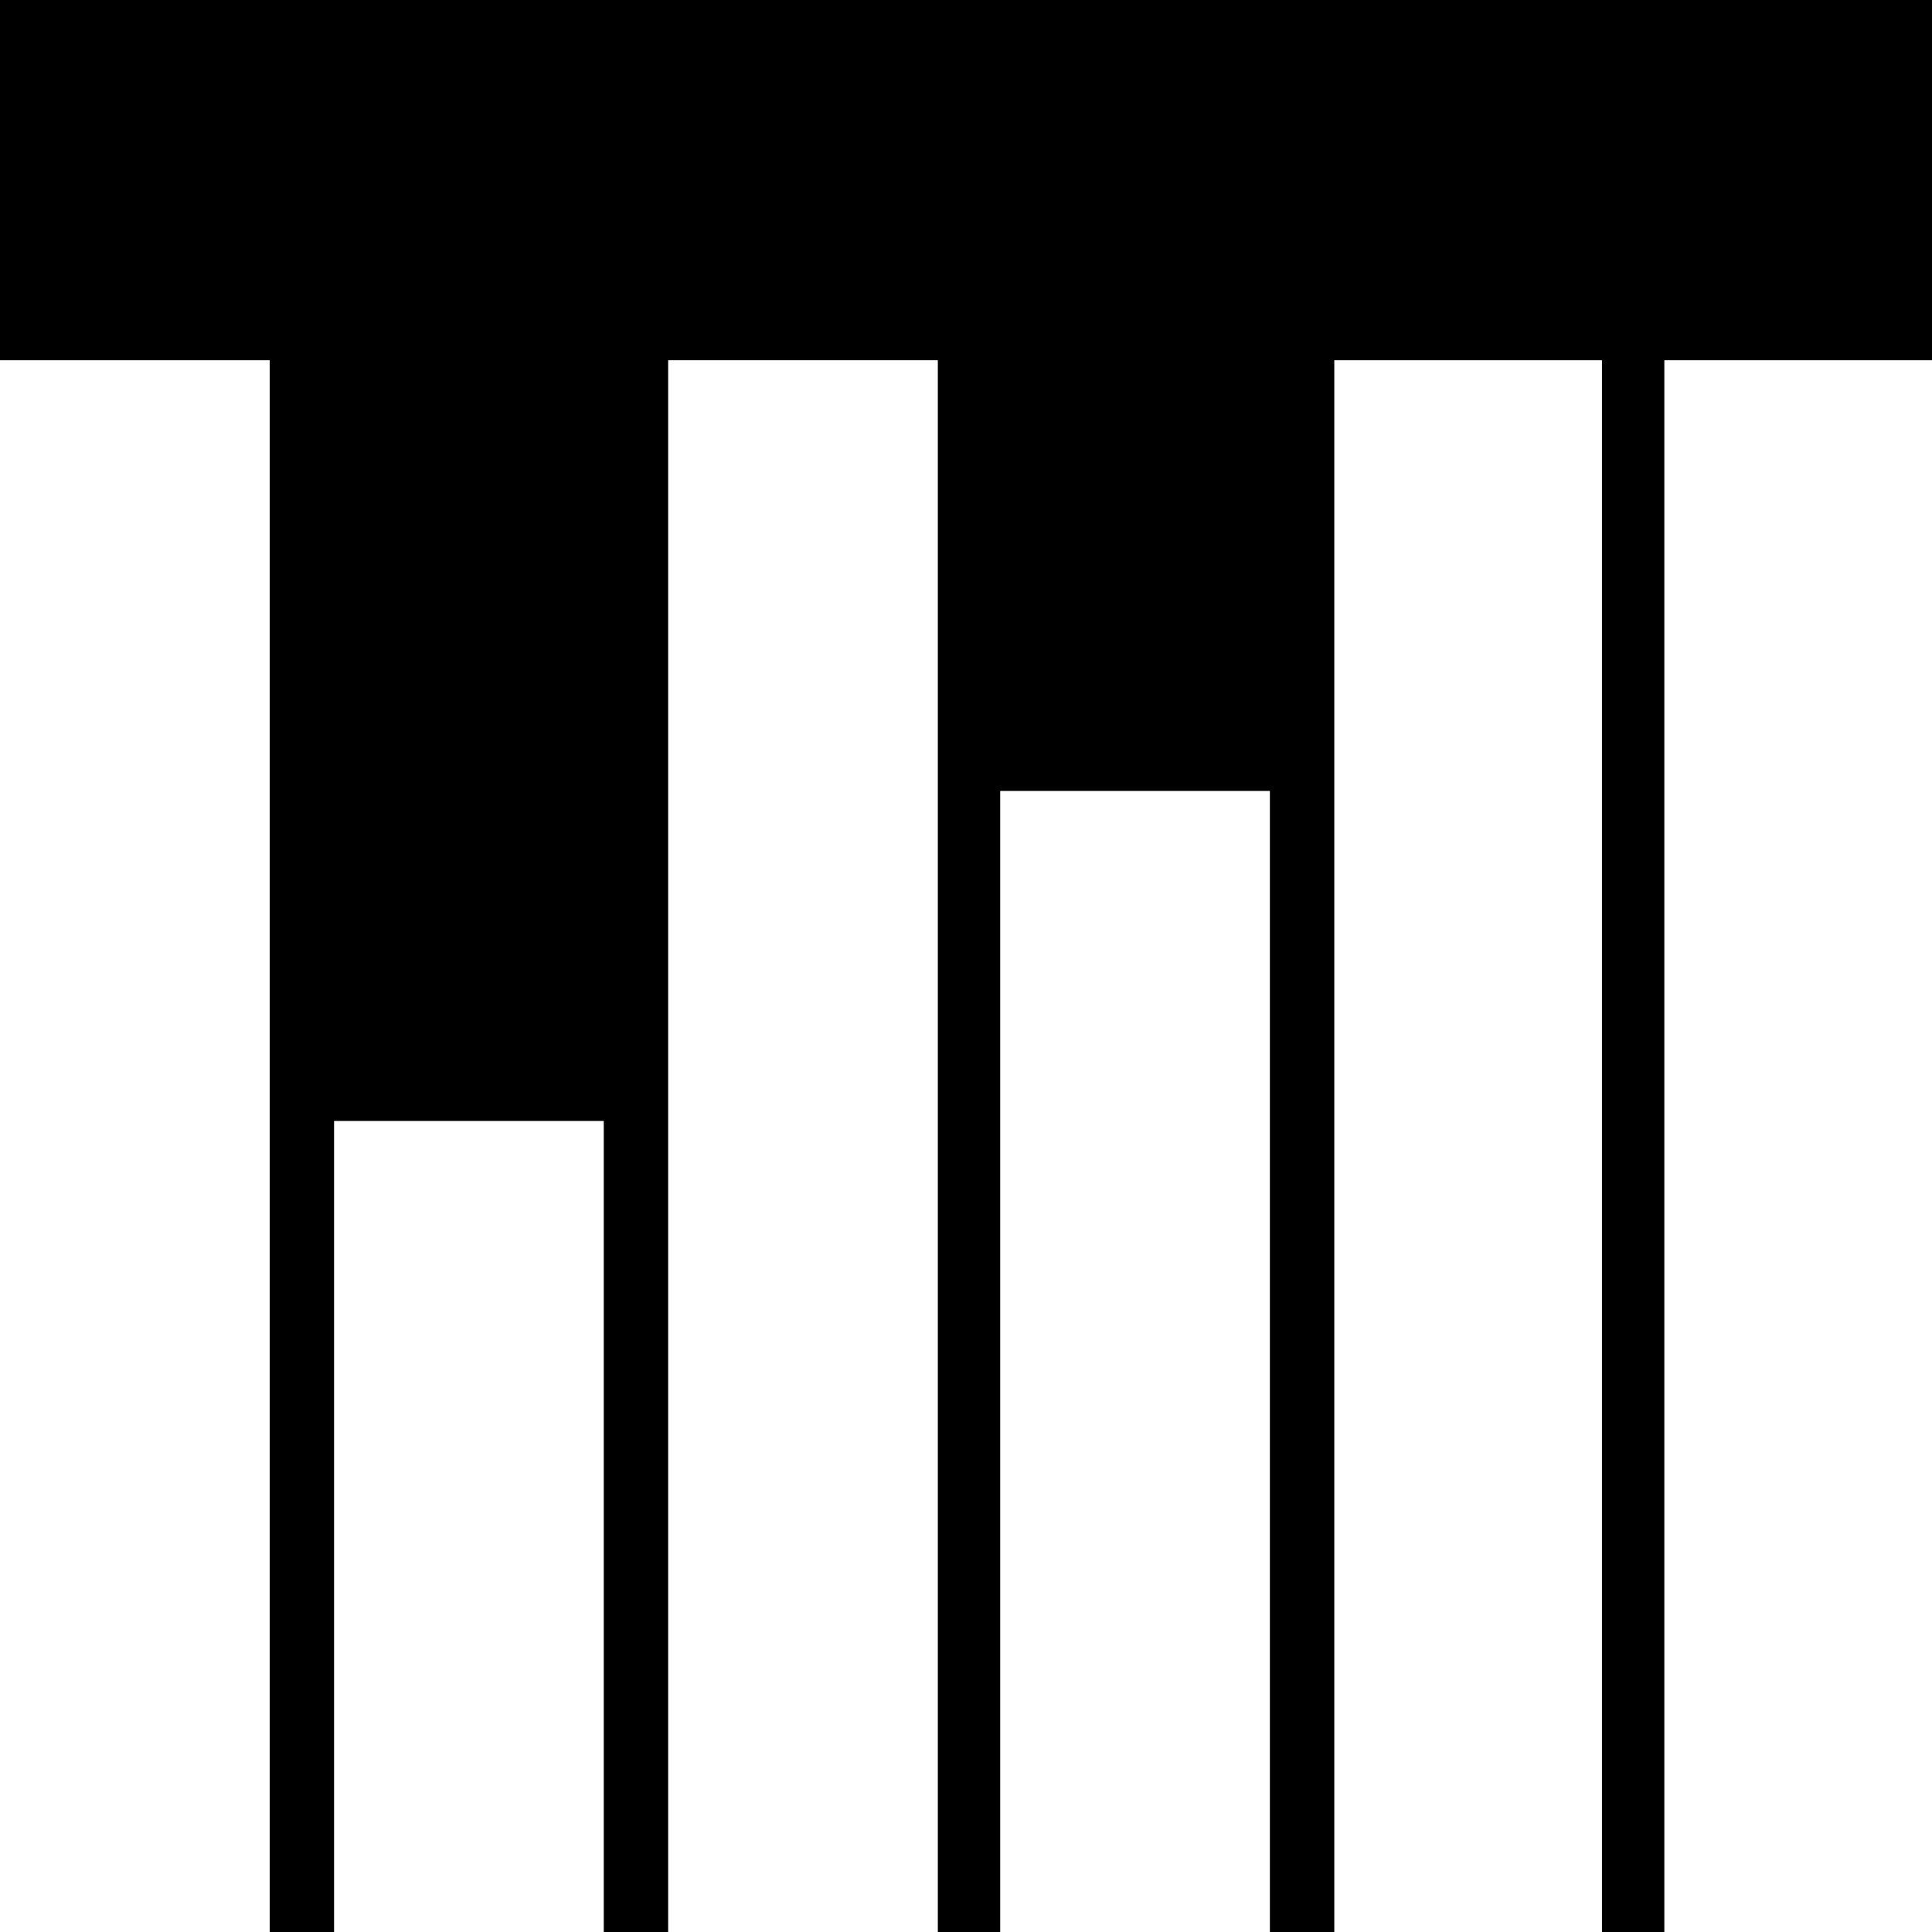
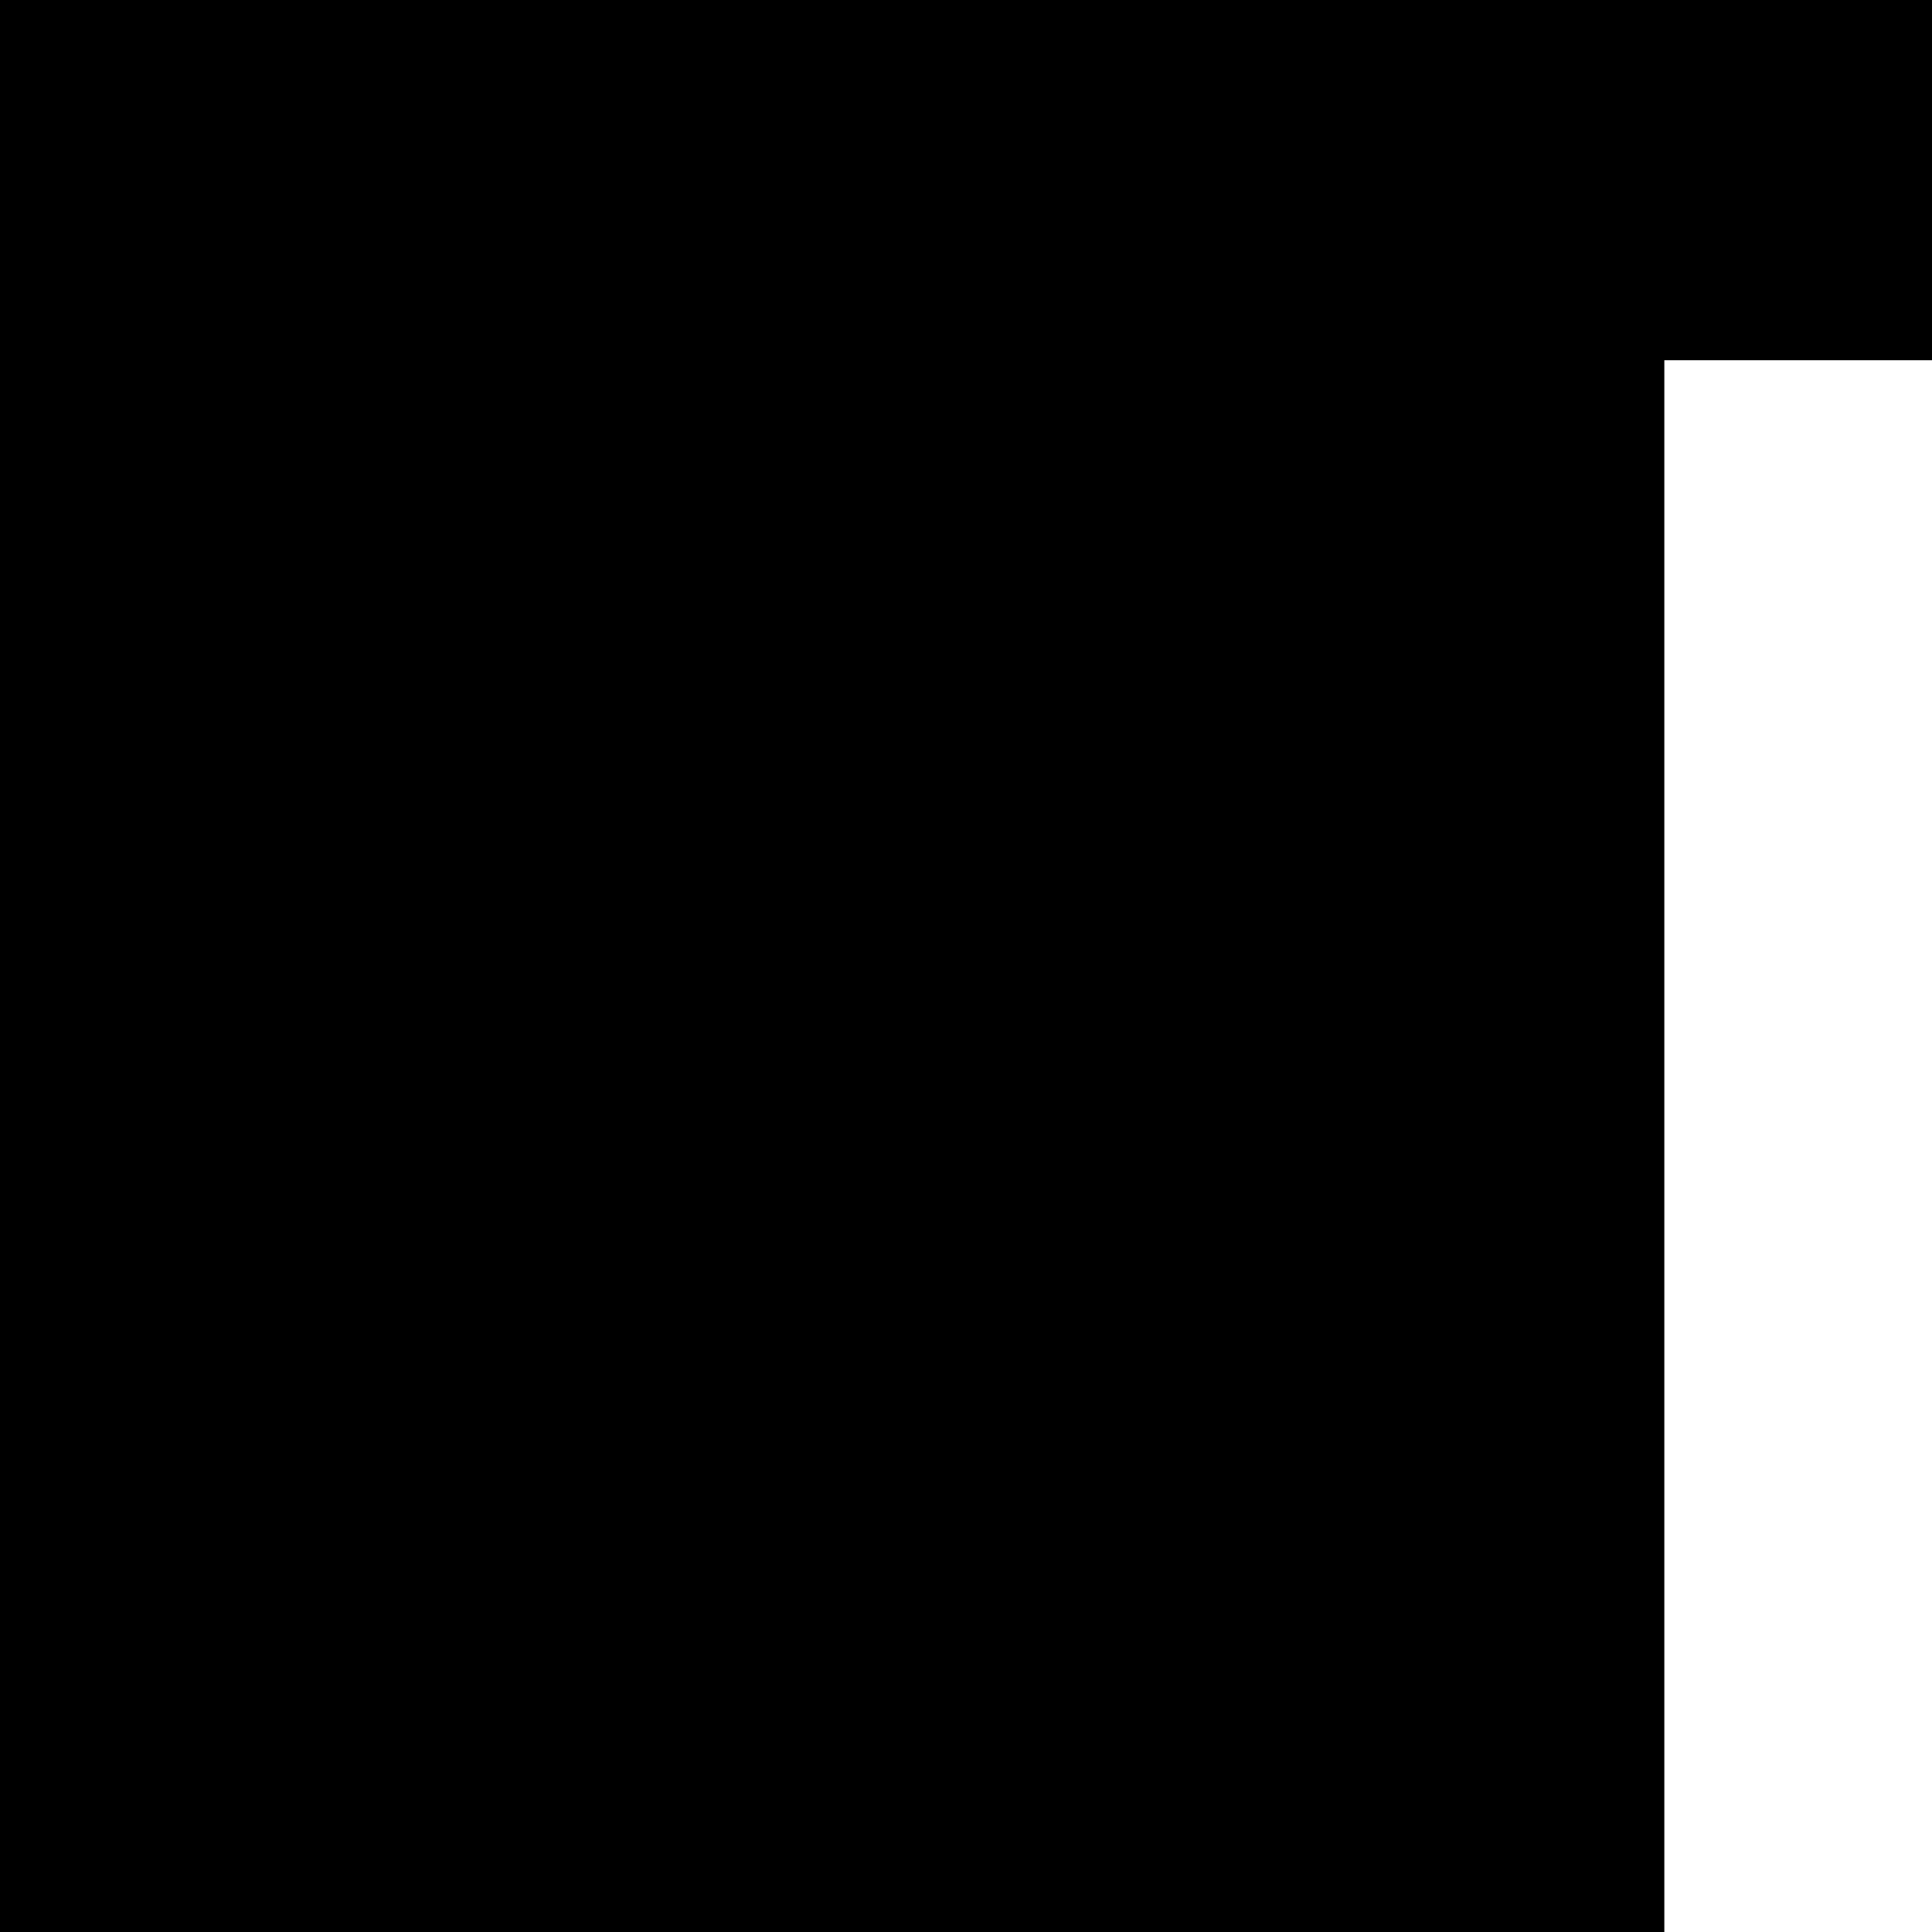
<svg xmlns="http://www.w3.org/2000/svg" data-bbox="-16.1 -19.5 126.5 126.5" viewBox="0 0 96 96" data-type="color">
  <g>
    <path d="M110.4-19.5V107H-16.1V-19.5z" fill="#000000" data-color="1" />
-     <path d="M49.7 96V39.3h13.4V96z" fill="#ffffff" data-color="2" />
-     <path d="M66.3 96V17.9h13.3V96z" fill="#ffffff" data-color="2" />
    <path d="M82.7 96V17.9H96V96z" fill="#ffffff" data-color="2" />
-     <path d="M33.2 96V17.9h13.4V96z" fill="#ffffff" data-color="2" />
-     <path d="M16.6 96V55.7H30V96z" fill="#ffffff" data-color="2" />
-     <path d="M0 96V17.9h13.4V96z" fill="#ffffff" data-color="2" />
  </g>
</svg>